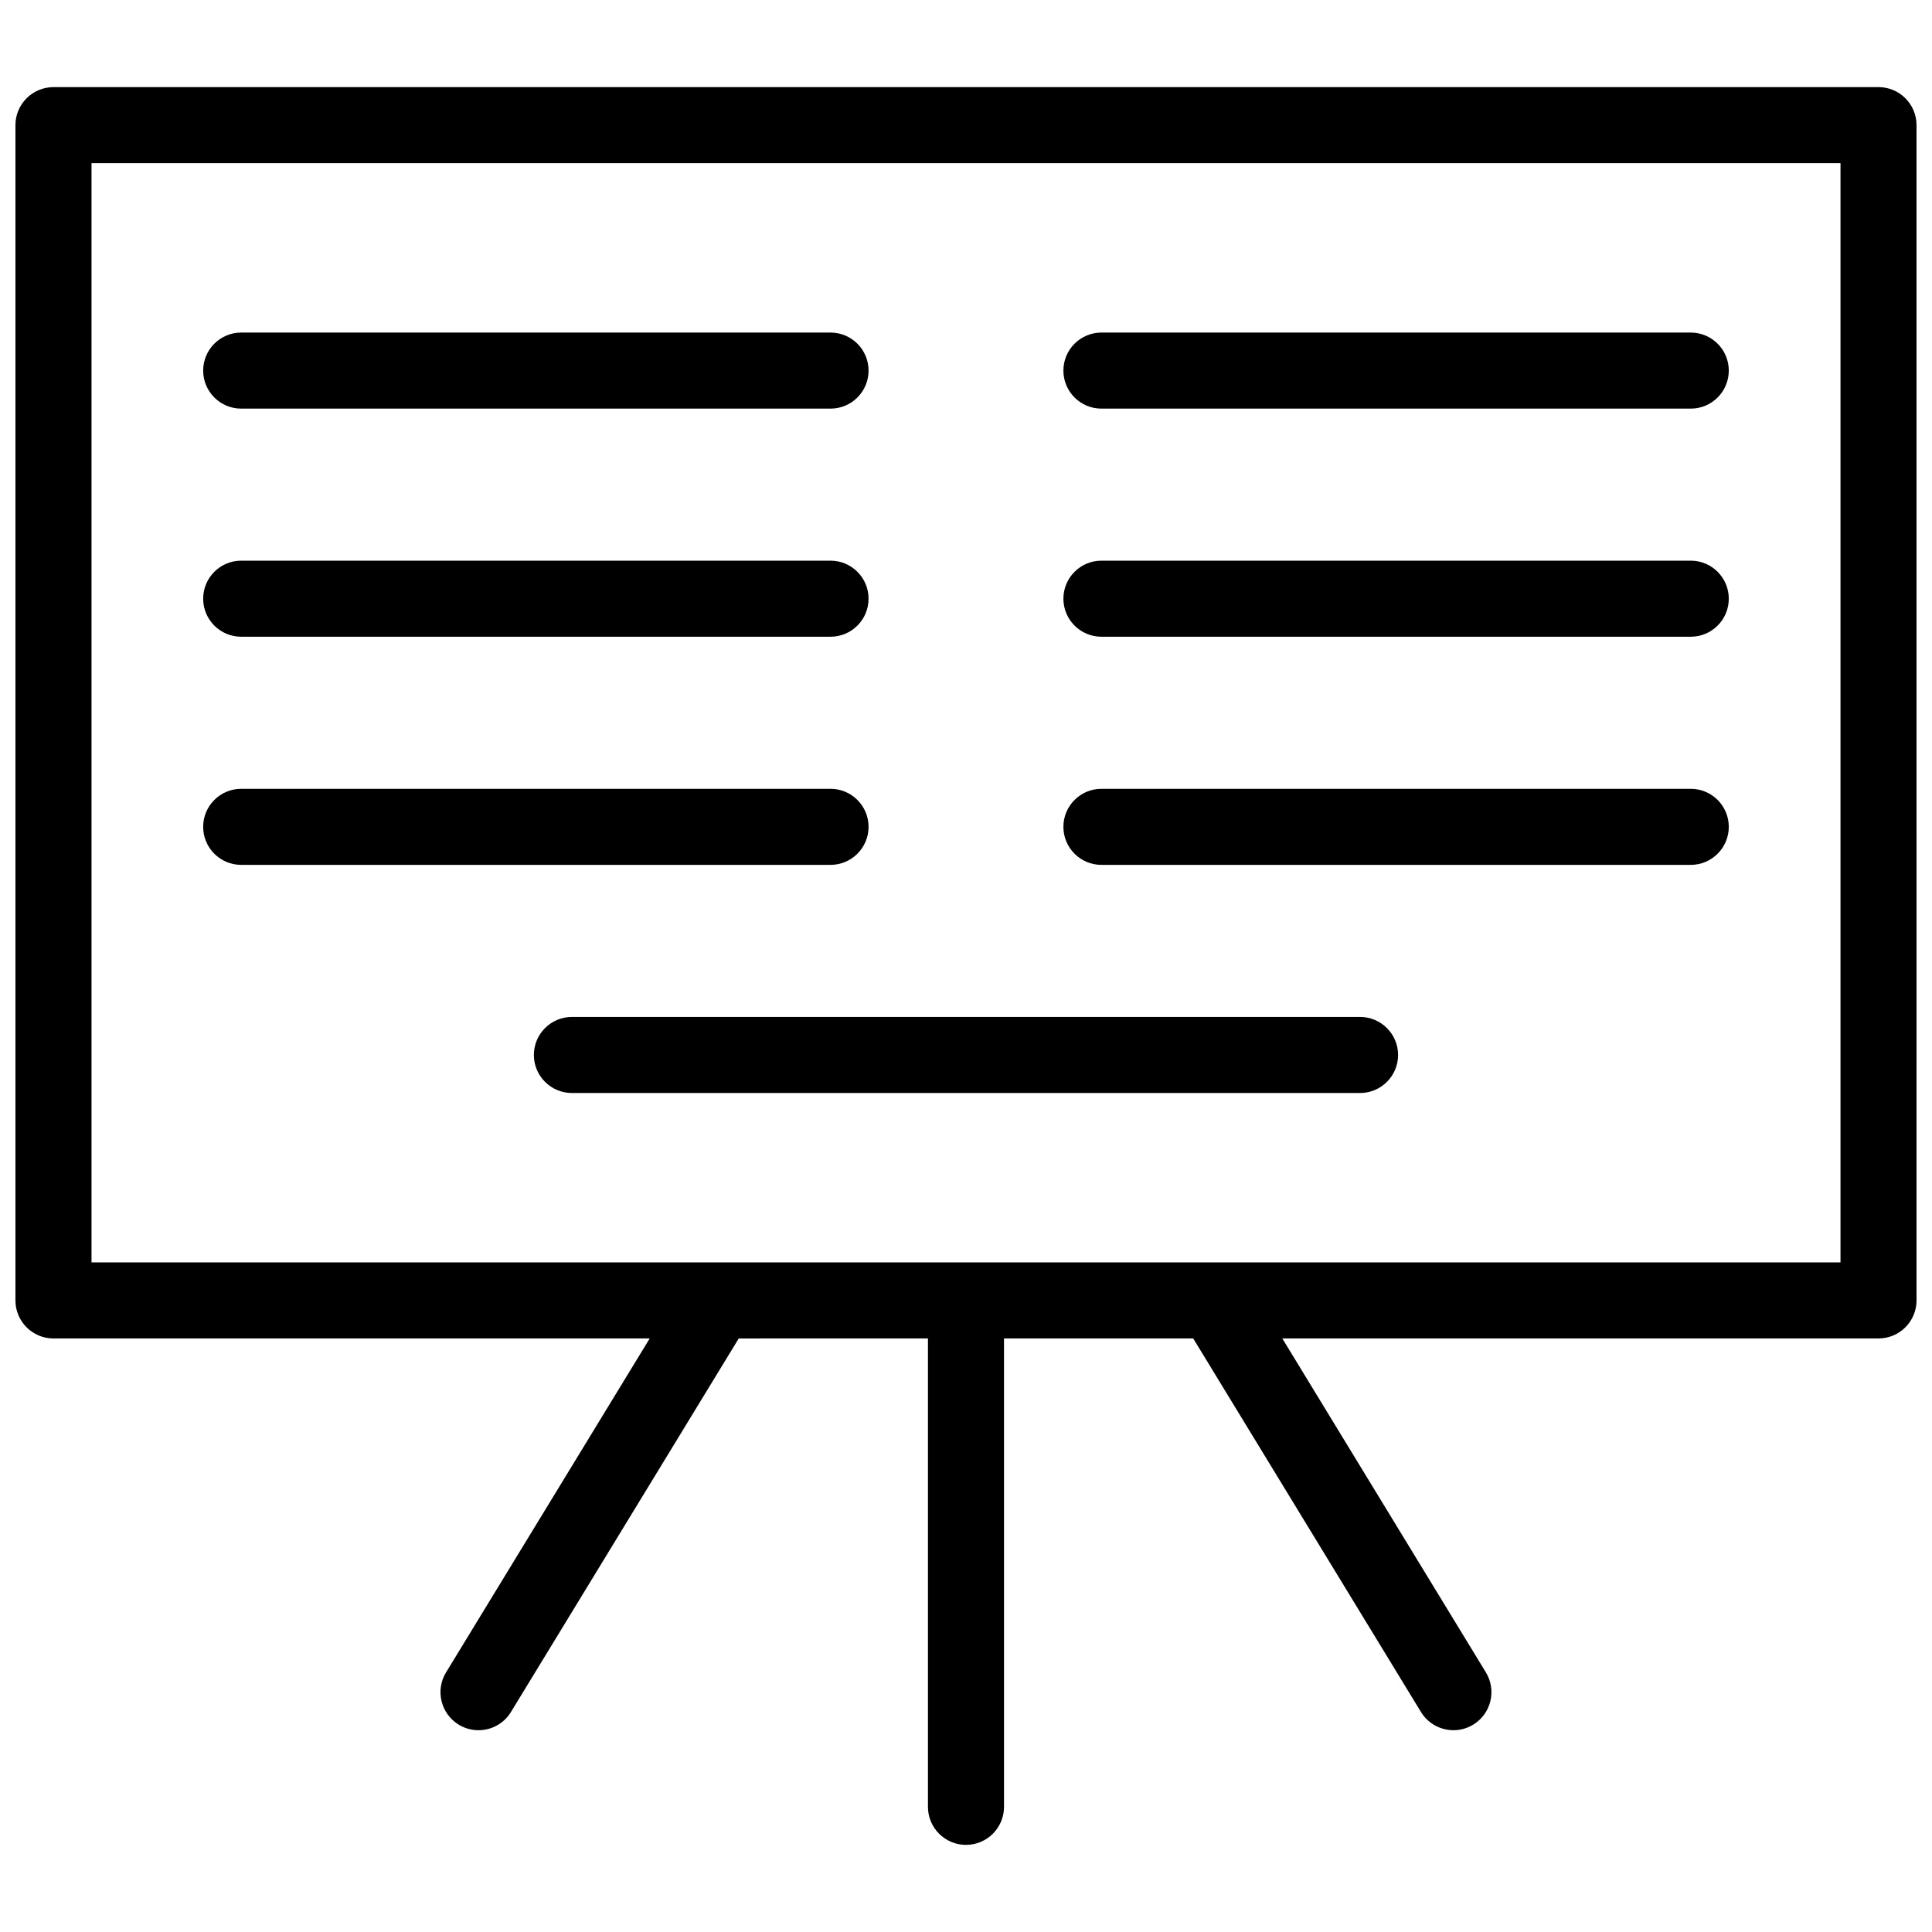
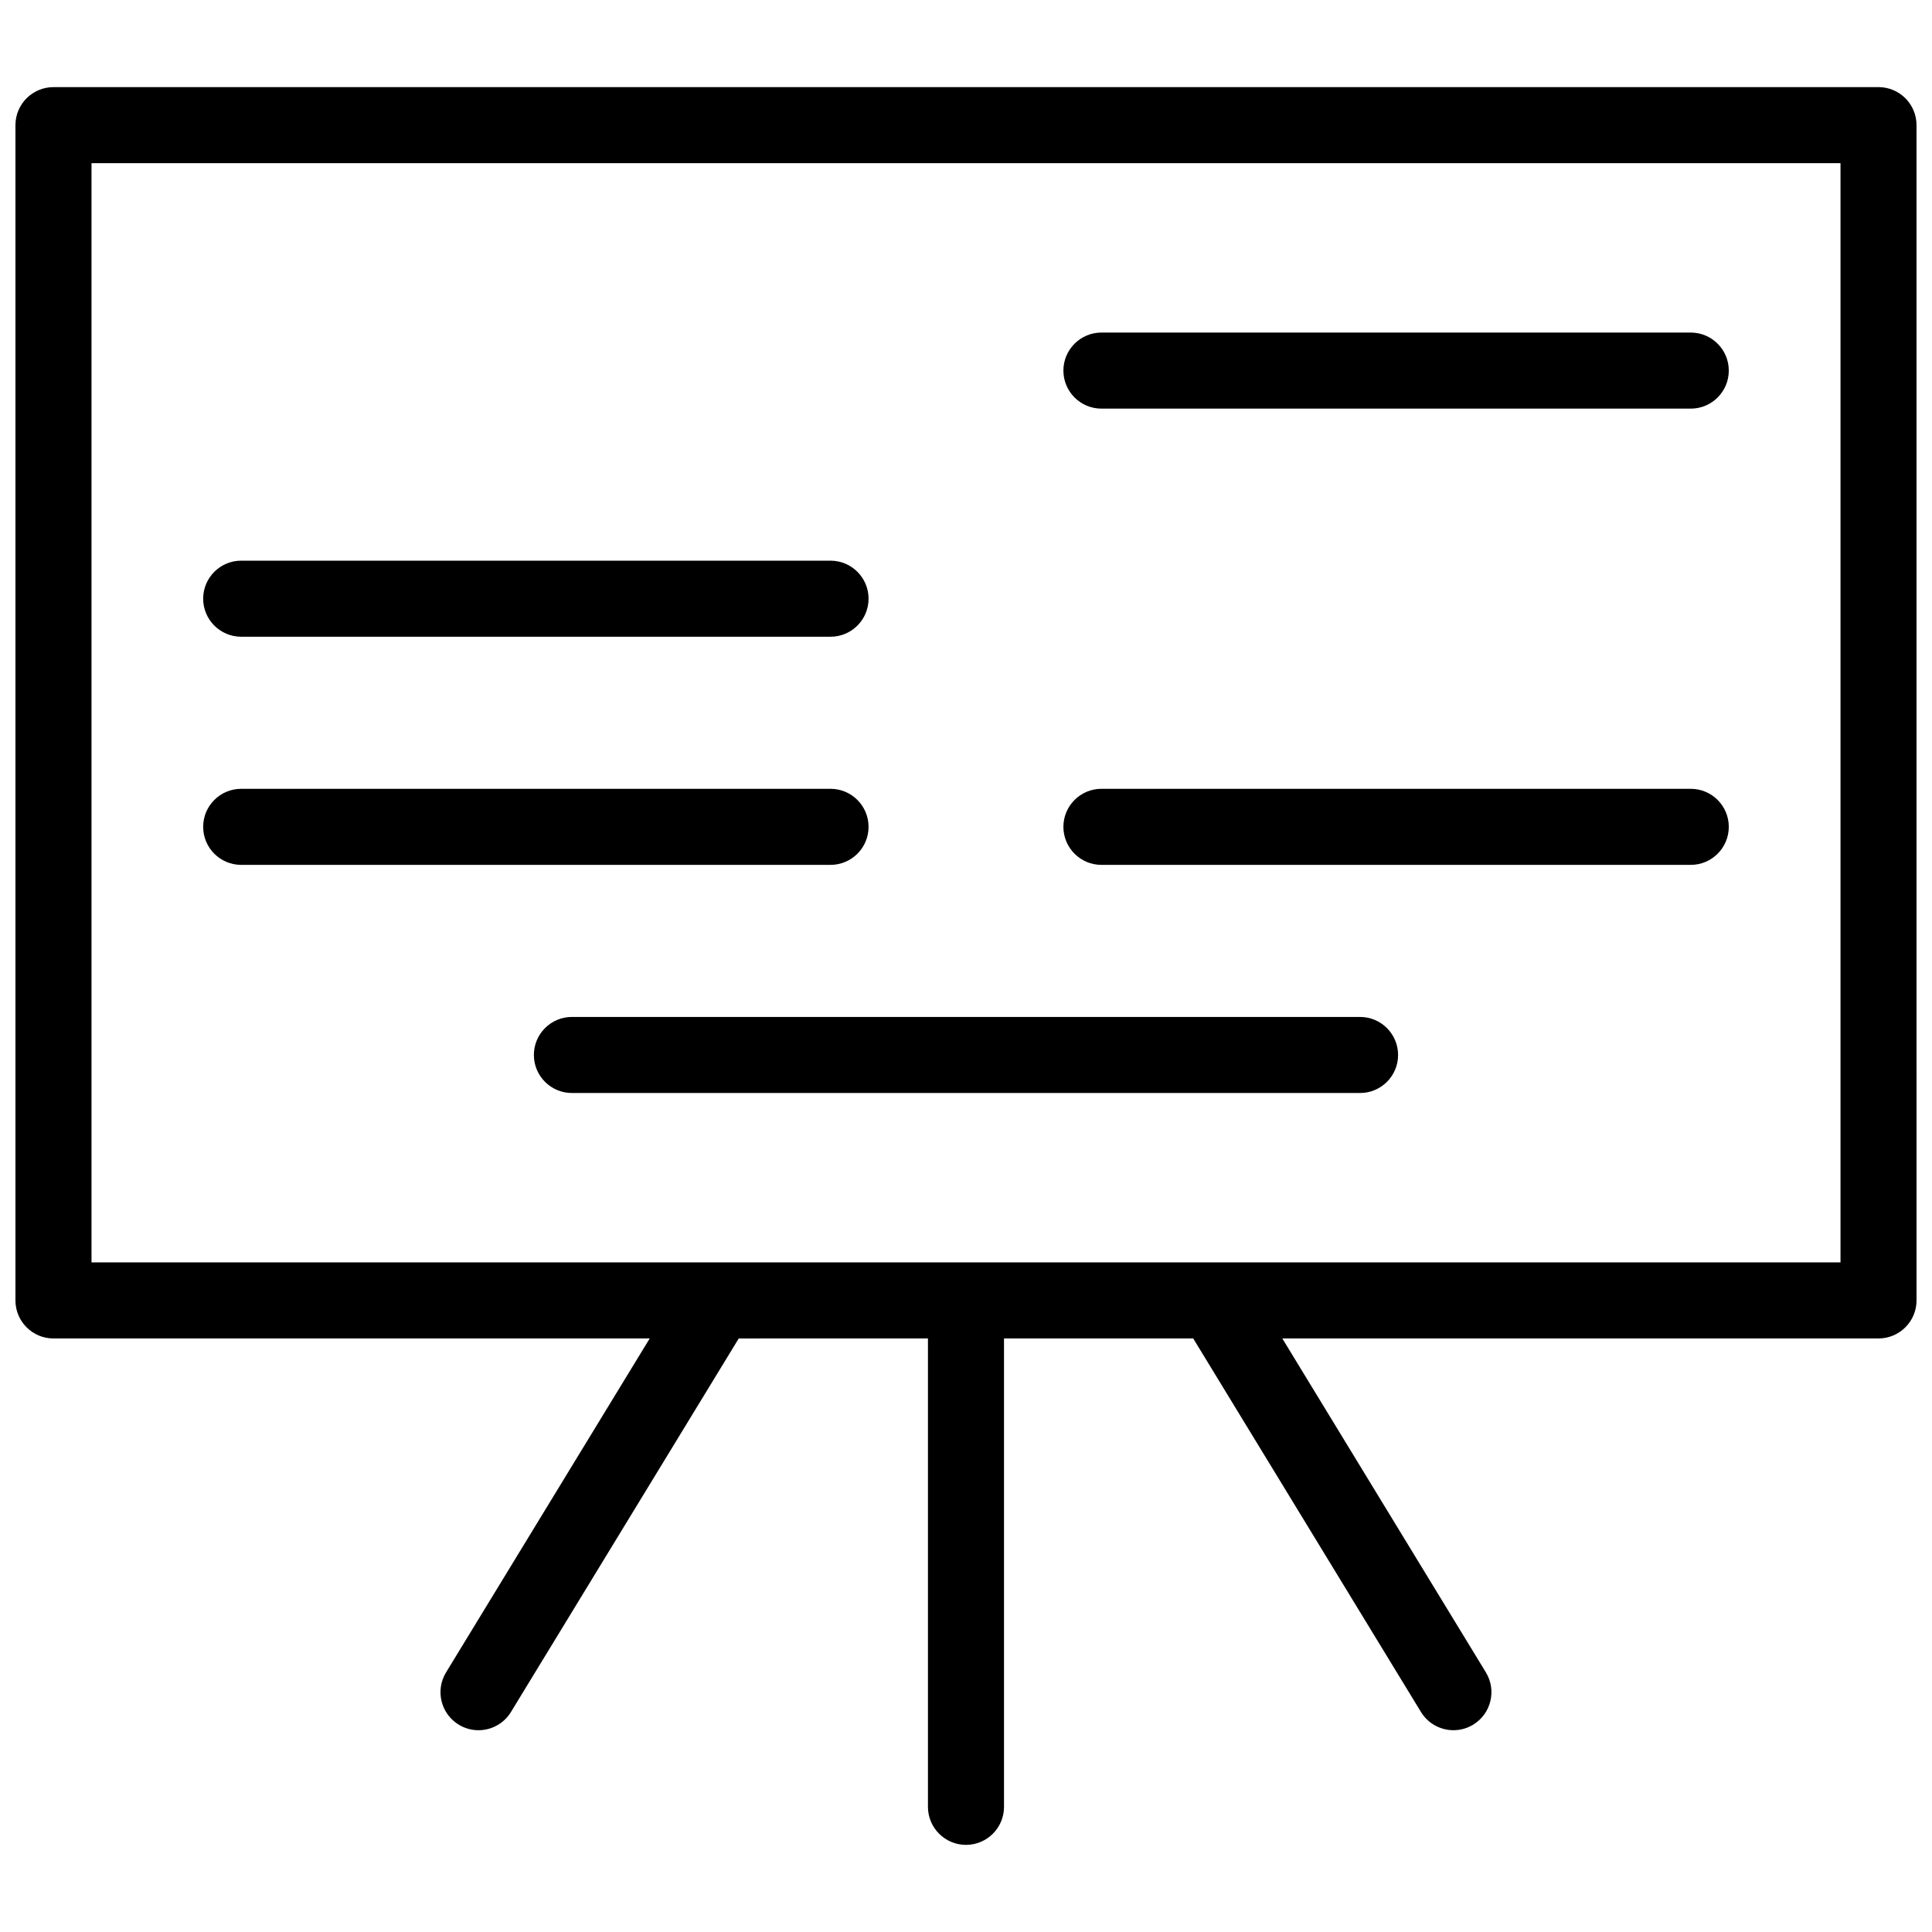
<svg xmlns="http://www.w3.org/2000/svg" width="800px" height="800px" version="1.1" viewBox="144 144 512 512">
  <defs>
    <clipPath id="a">
      <path d="m148.09 167h503.81v466h-503.81z" />
    </clipPath>
  </defs>
  <g clip-path="url(#a)">
    <path d="m641.83 167.09h-483.66c-5.562 0-10.078 4.516-10.078 10.078v311.46c0 5.562 4.516 10.078 10.078 10.078h158.01l-53.973 88.496c-2.898 4.746-1.395 10.953 3.359 13.852 1.637 0.996 3.445 1.473 5.234 1.473 3.394 0 6.715-1.719 8.609-4.832l60.363-98.988 50.145-0.004v124.13c0 5.562 4.516 10.078 10.078 10.078s10.078-4.516 10.078-10.078l-0.004-124.13h50.145l60.355 98.988c1.898 3.113 5.215 4.832 8.613 4.832 1.785 0 3.598-0.473 5.234-1.473 4.75-2.898 6.254-9.098 3.359-13.852l-53.953-88.496h158c5.562 0 10.078-4.516 10.078-10.078l-0.004-311.46c0-5.566-4.512-10.078-10.074-10.078zm-10.078 311.46h-463.5v-291.31h463.5z" />
  </g>
-   <path d="m207.92 252.29h156.18c5.562 0 10.078-4.516 10.078-10.078s-4.516-10.078-10.078-10.078h-156.18c-5.562 0-10.078 4.516-10.078 10.078 0 5.566 4.516 10.078 10.078 10.078z" />
  <path d="m207.92 312.74h156.18c5.562 0 10.078-4.516 10.078-10.078s-4.516-10.078-10.078-10.078h-156.18c-5.562 0-10.078 4.516-10.078 10.078 0 5.566 4.516 10.078 10.078 10.078z" />
  <path d="m207.92 373.2h156.18c5.562 0 10.078-4.516 10.078-10.078s-4.516-10.078-10.078-10.078h-156.18c-5.562 0-10.078 4.516-10.078 10.078 0 5.566 4.516 10.078 10.078 10.078z" />
  <path d="m504.43 413.5h-208.87c-5.562 0-10.078 4.516-10.078 10.078s4.516 10.078 10.078 10.078h208.87c5.562 0 10.078-4.516 10.078-10.078-0.004-5.562-4.516-10.078-10.078-10.078z" />
  <path d="m435.89 252.29h156.18c5.562 0 10.078-4.516 10.078-10.078s-4.516-10.078-10.078-10.078h-156.18c-5.562 0-10.078 4.516-10.078 10.078 0.004 5.566 4.516 10.078 10.078 10.078z" />
-   <path d="m435.89 312.74h156.18c5.562 0 10.078-4.516 10.078-10.078s-4.516-10.078-10.078-10.078h-156.18c-5.562 0-10.078 4.516-10.078 10.078 0.004 5.566 4.516 10.078 10.078 10.078z" />
  <path d="m435.89 373.2h156.18c5.562 0 10.078-4.516 10.078-10.078s-4.516-10.078-10.078-10.078h-156.18c-5.562 0-10.078 4.516-10.078 10.078 0.004 5.566 4.516 10.078 10.078 10.078z" />
</svg>